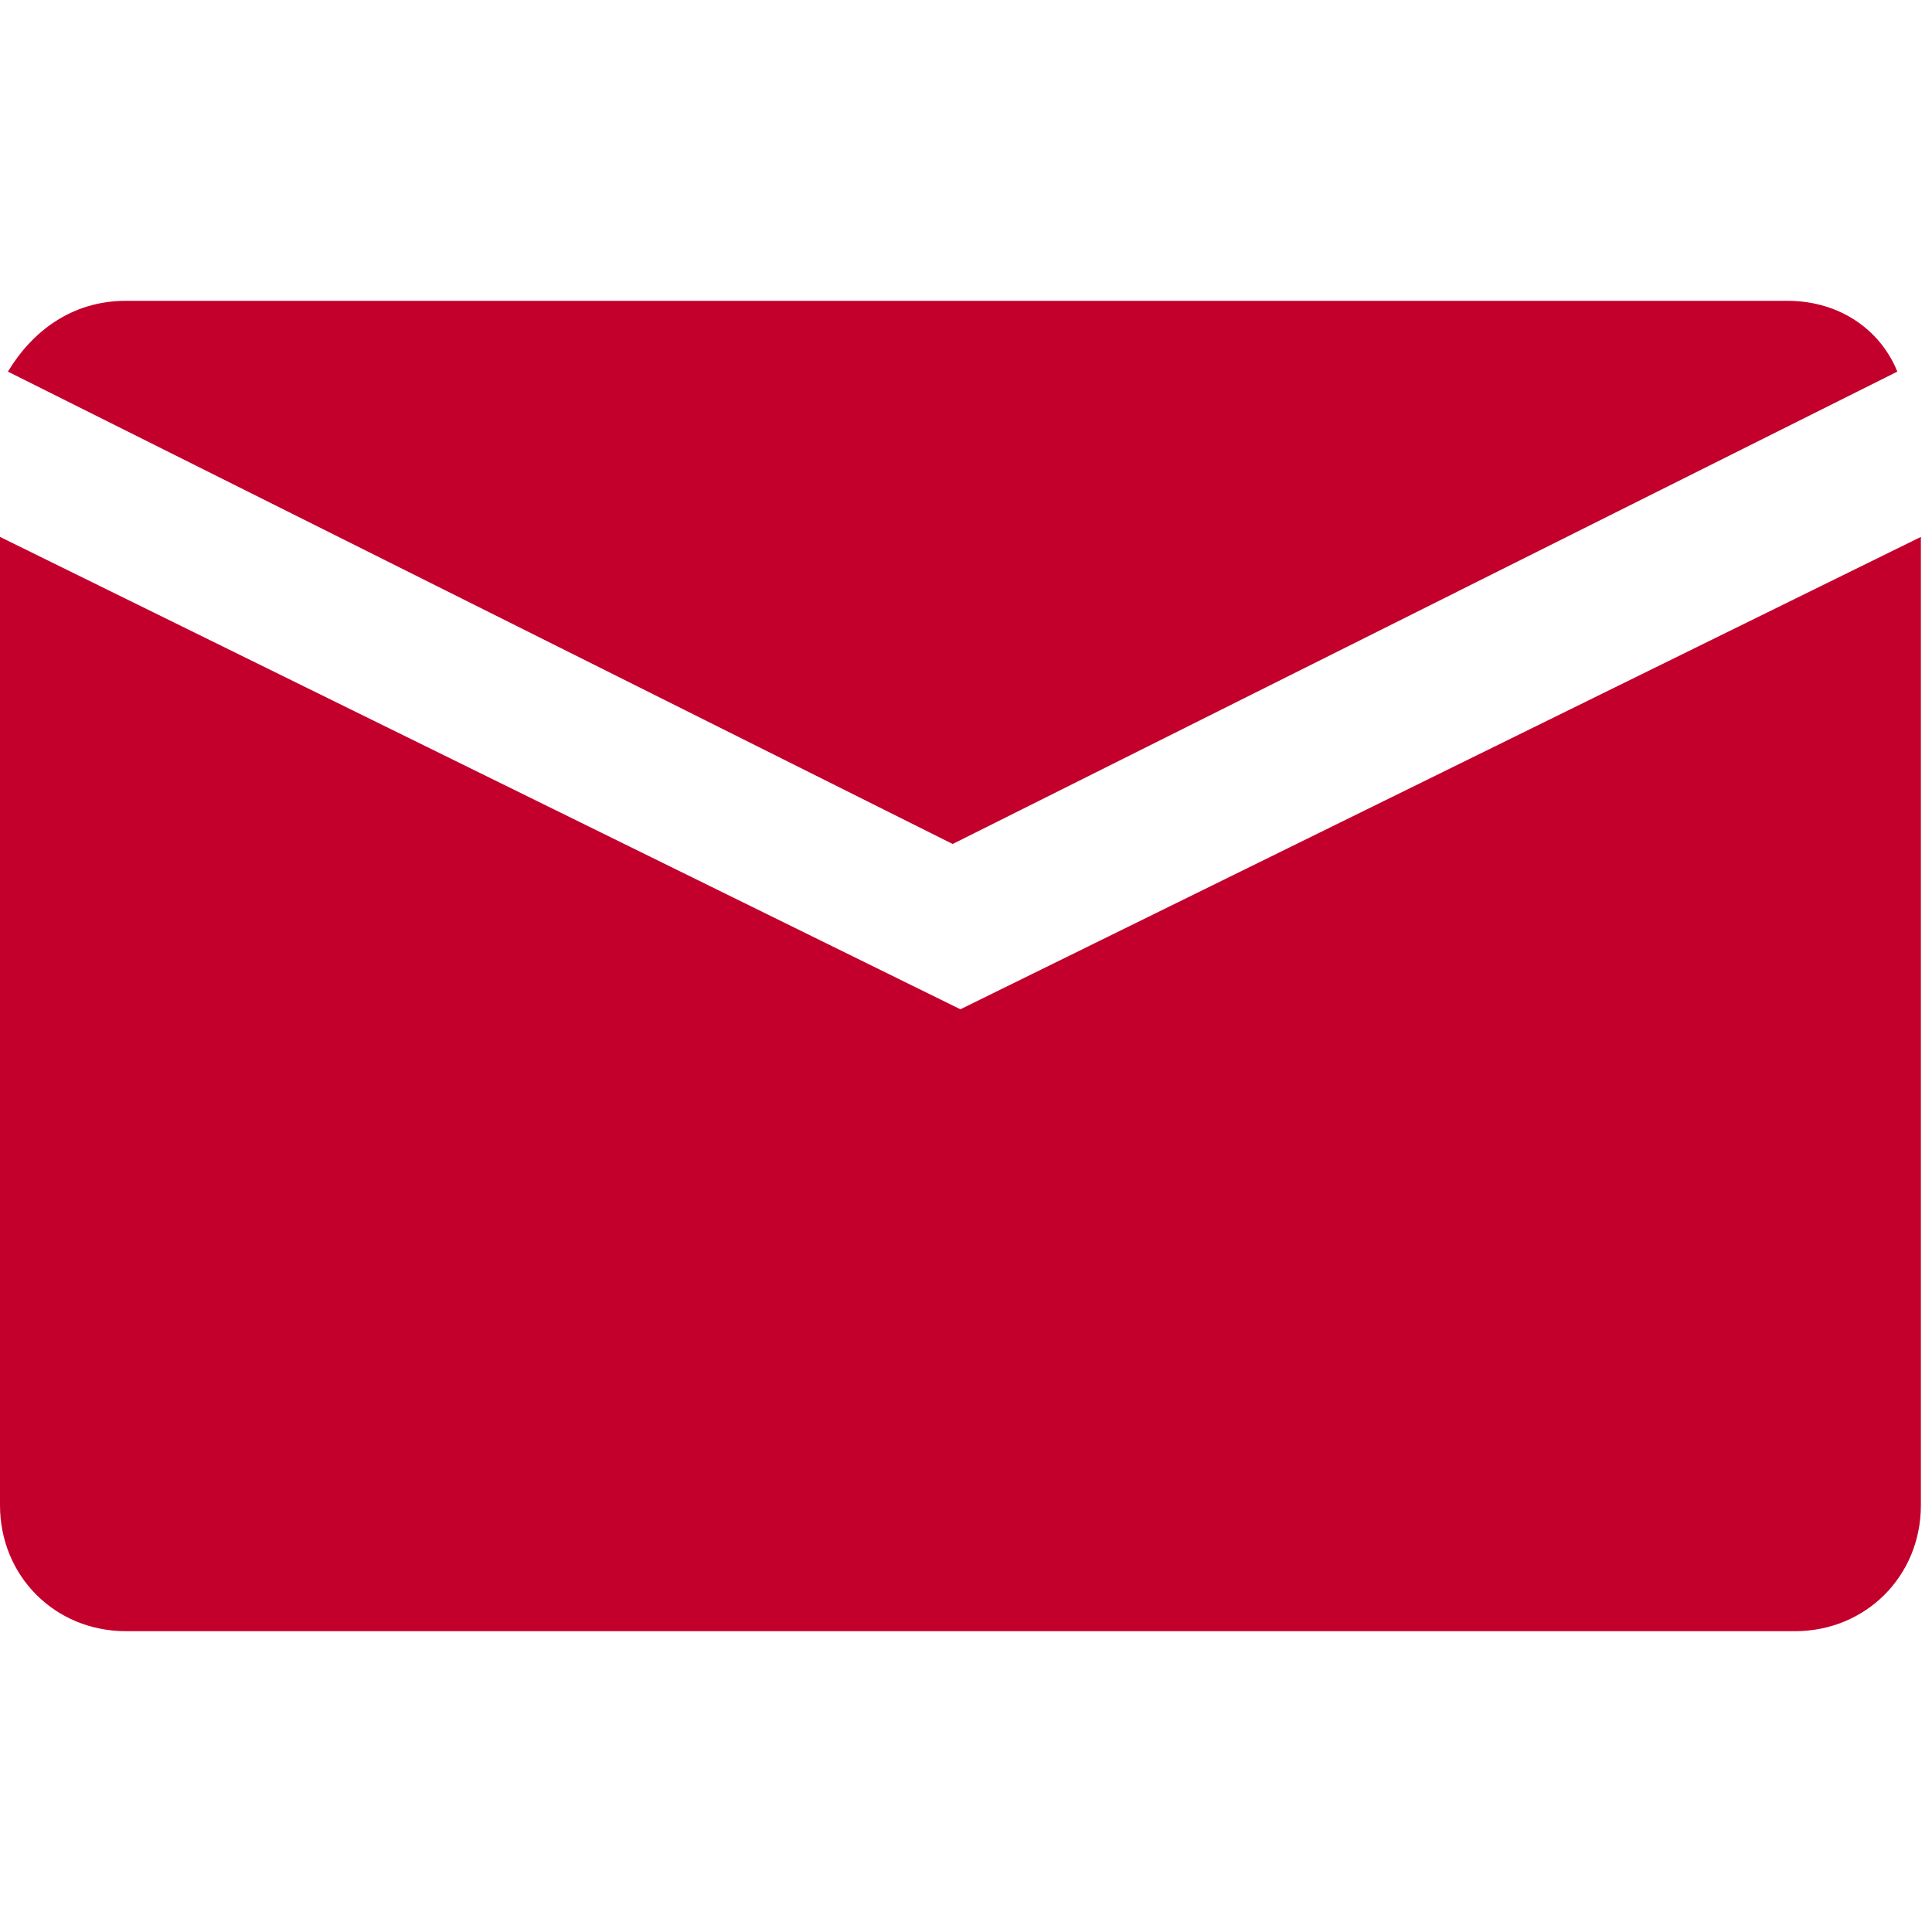
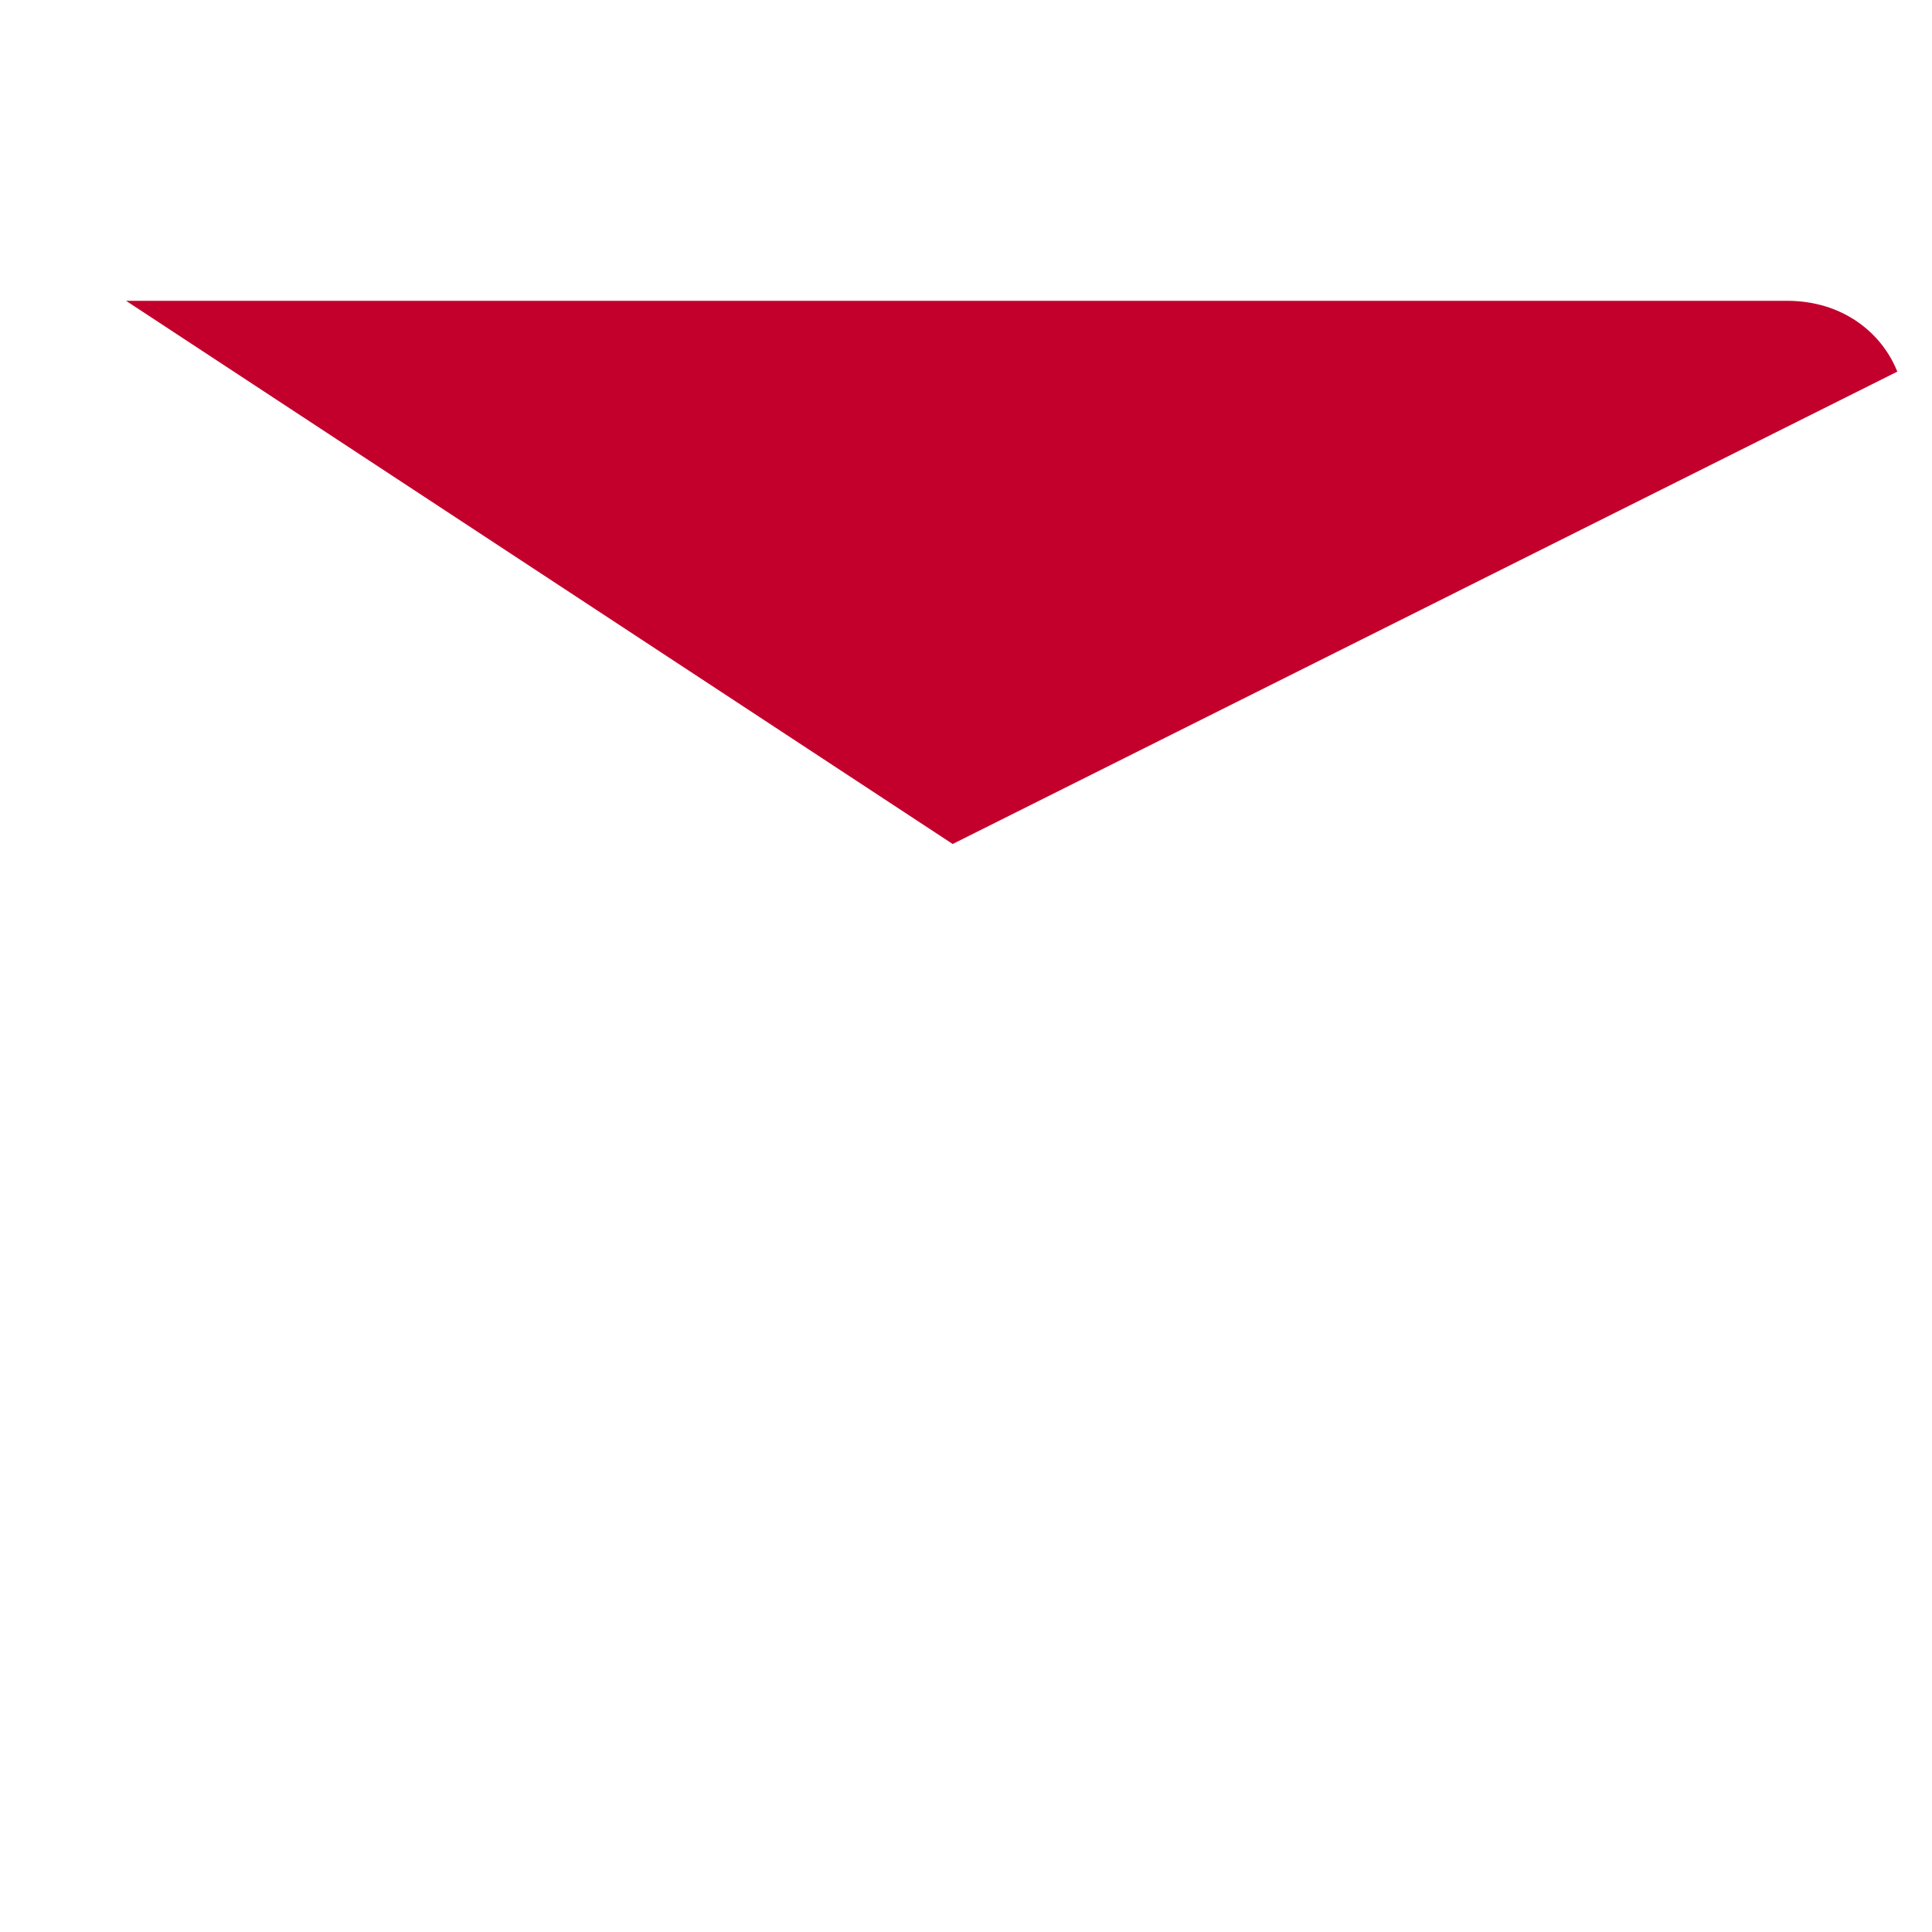
<svg xmlns="http://www.w3.org/2000/svg" width="20" height="20" viewBox="0 0 20 20" fill="none">
  <g clip-path="url(#clip0_1_142)">
-     <path d="M18.5 3.114H1.305C0.734 3.114 0.327 3.44 0.082 3.847L9.862 8.737L19.641 3.847C19.478 3.44 19.071 3.114 18.5 3.114Z" fill="#C3002C" />
-     <path d="M0 5.558V15.582C0 16.316 0.57 16.886 1.304 16.886H18.581C19.314 16.886 19.885 16.316 19.885 15.582V5.558L9.942 10.448L0 5.558Z" fill="#C3002C" />
+     <path d="M18.5 3.114H1.305L9.862 8.737L19.641 3.847C19.478 3.44 19.071 3.114 18.5 3.114Z" fill="#C3002C" />
  </g>
  <defs>
    <clipPath id="clip0_1_142">
      <rect width="20" height="20" fill="white" />
    </clipPath>
  </defs>
</svg>